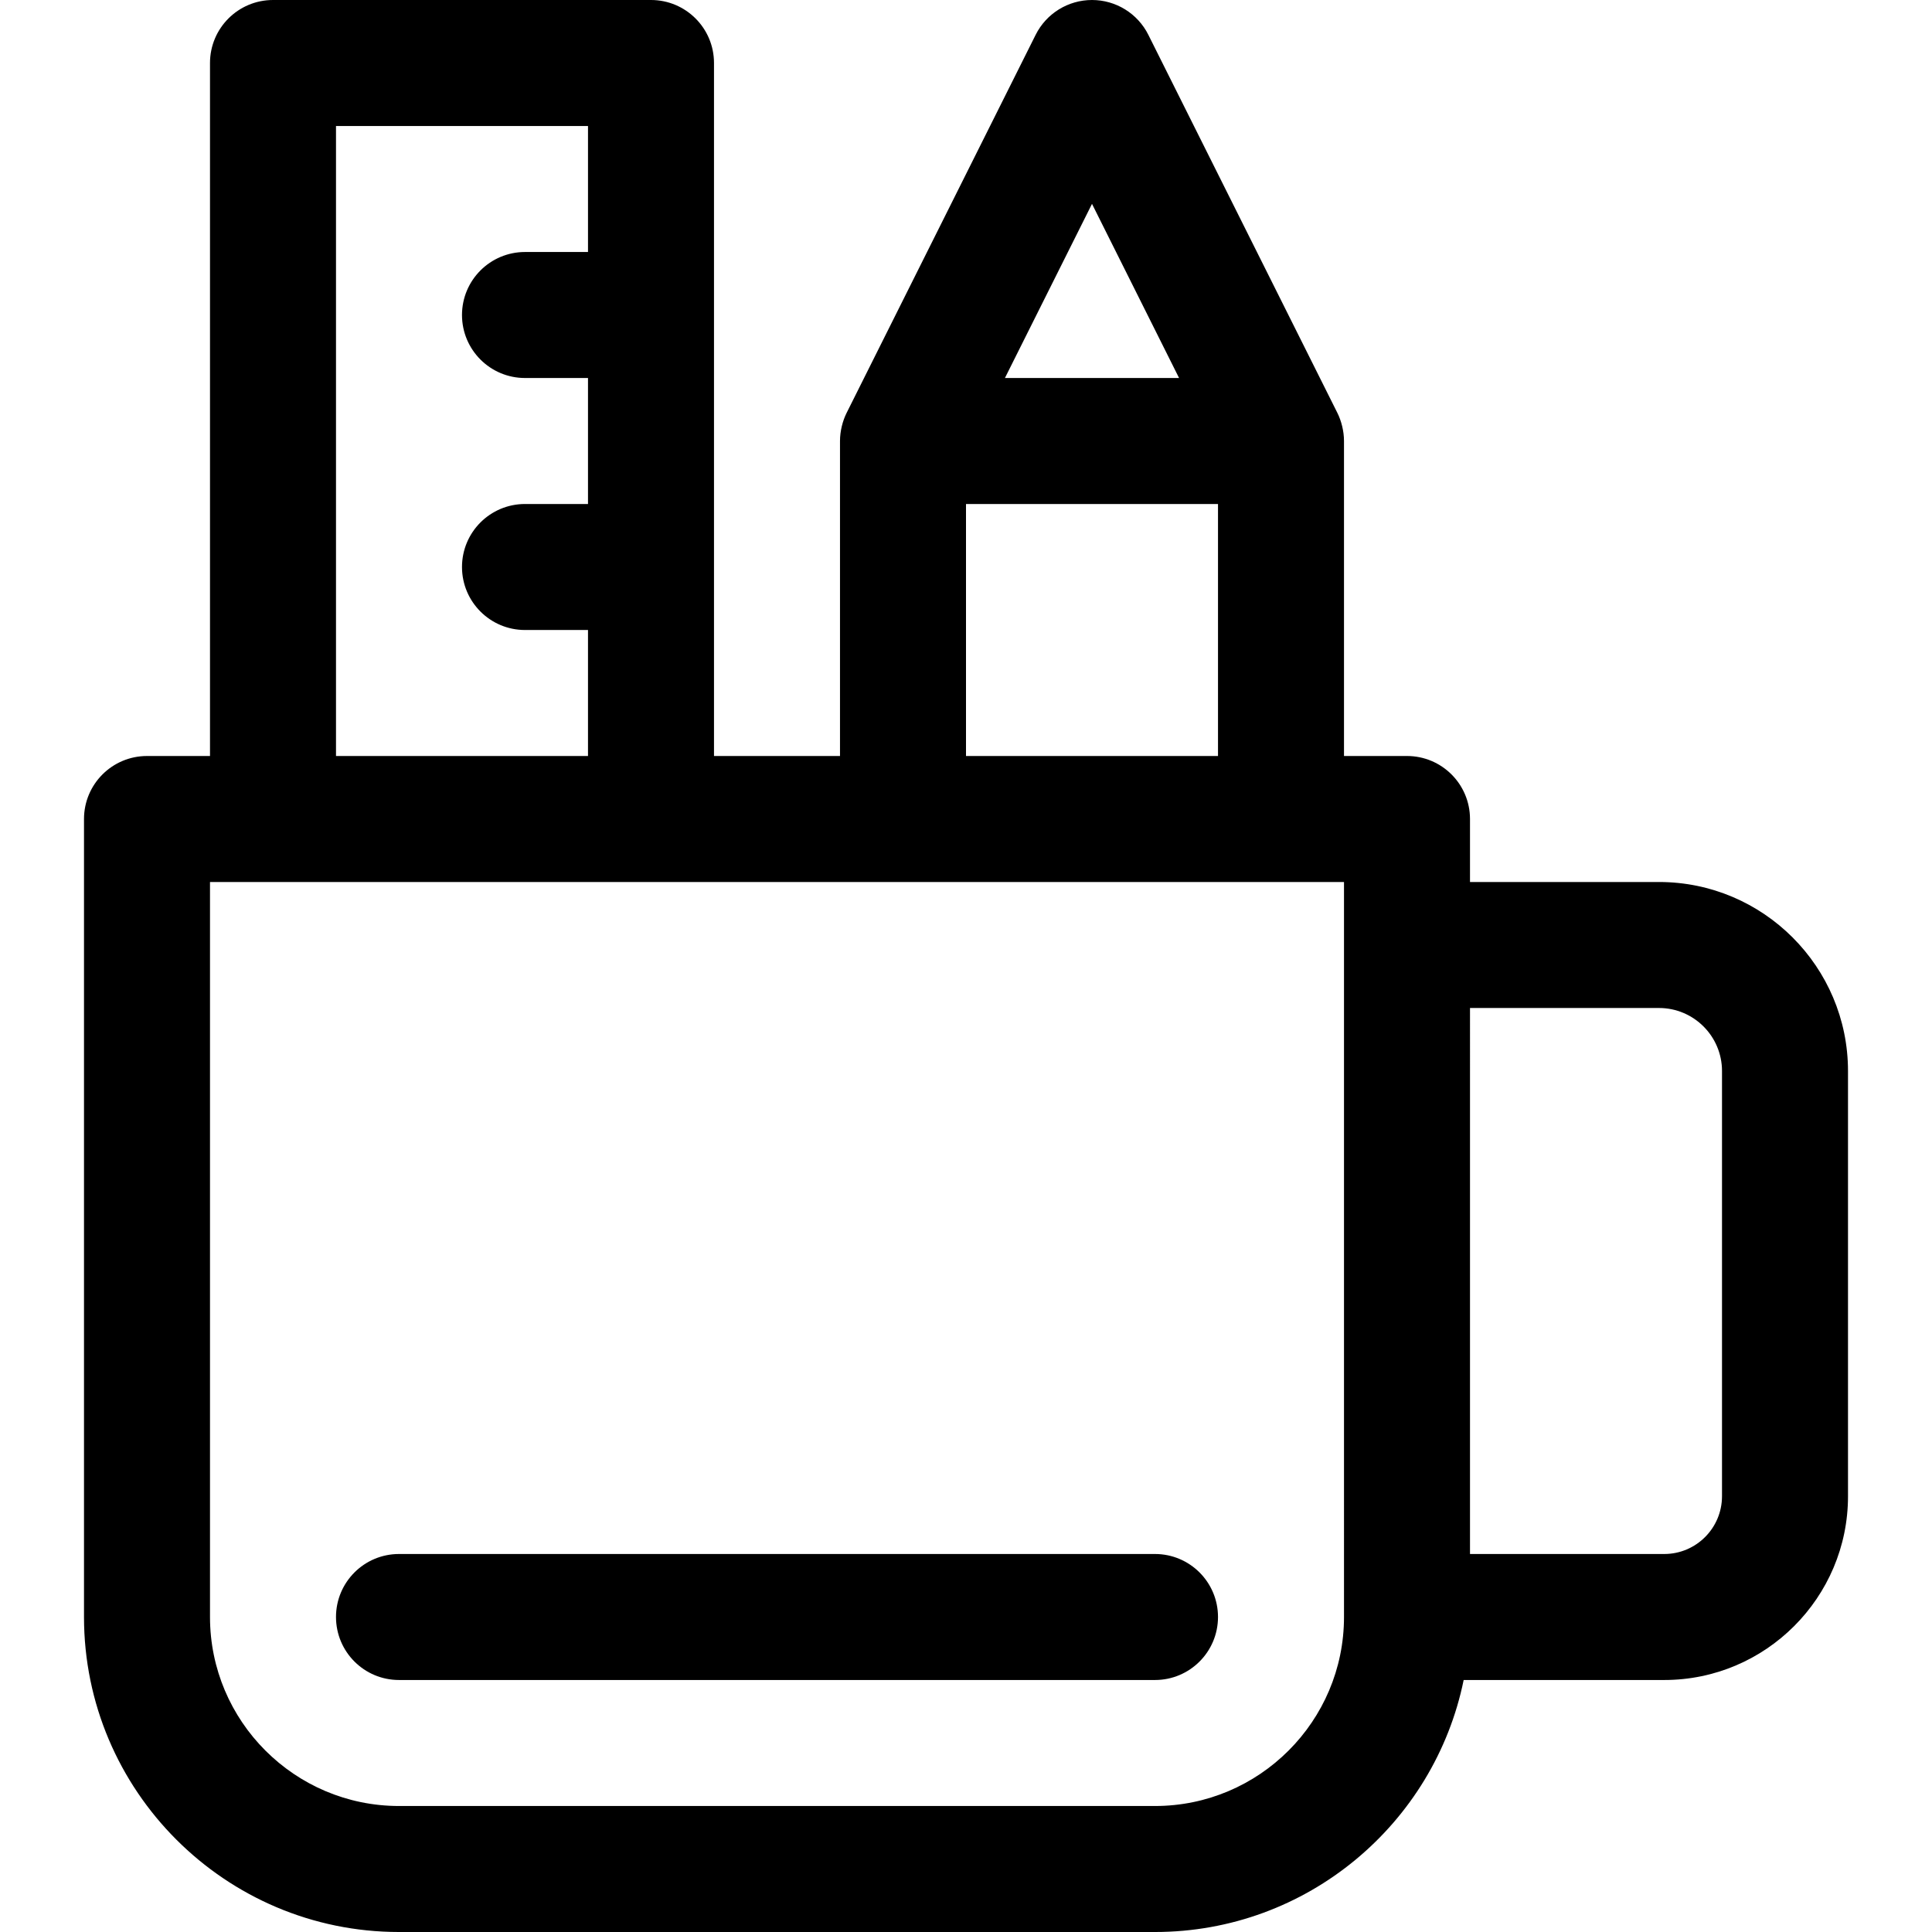
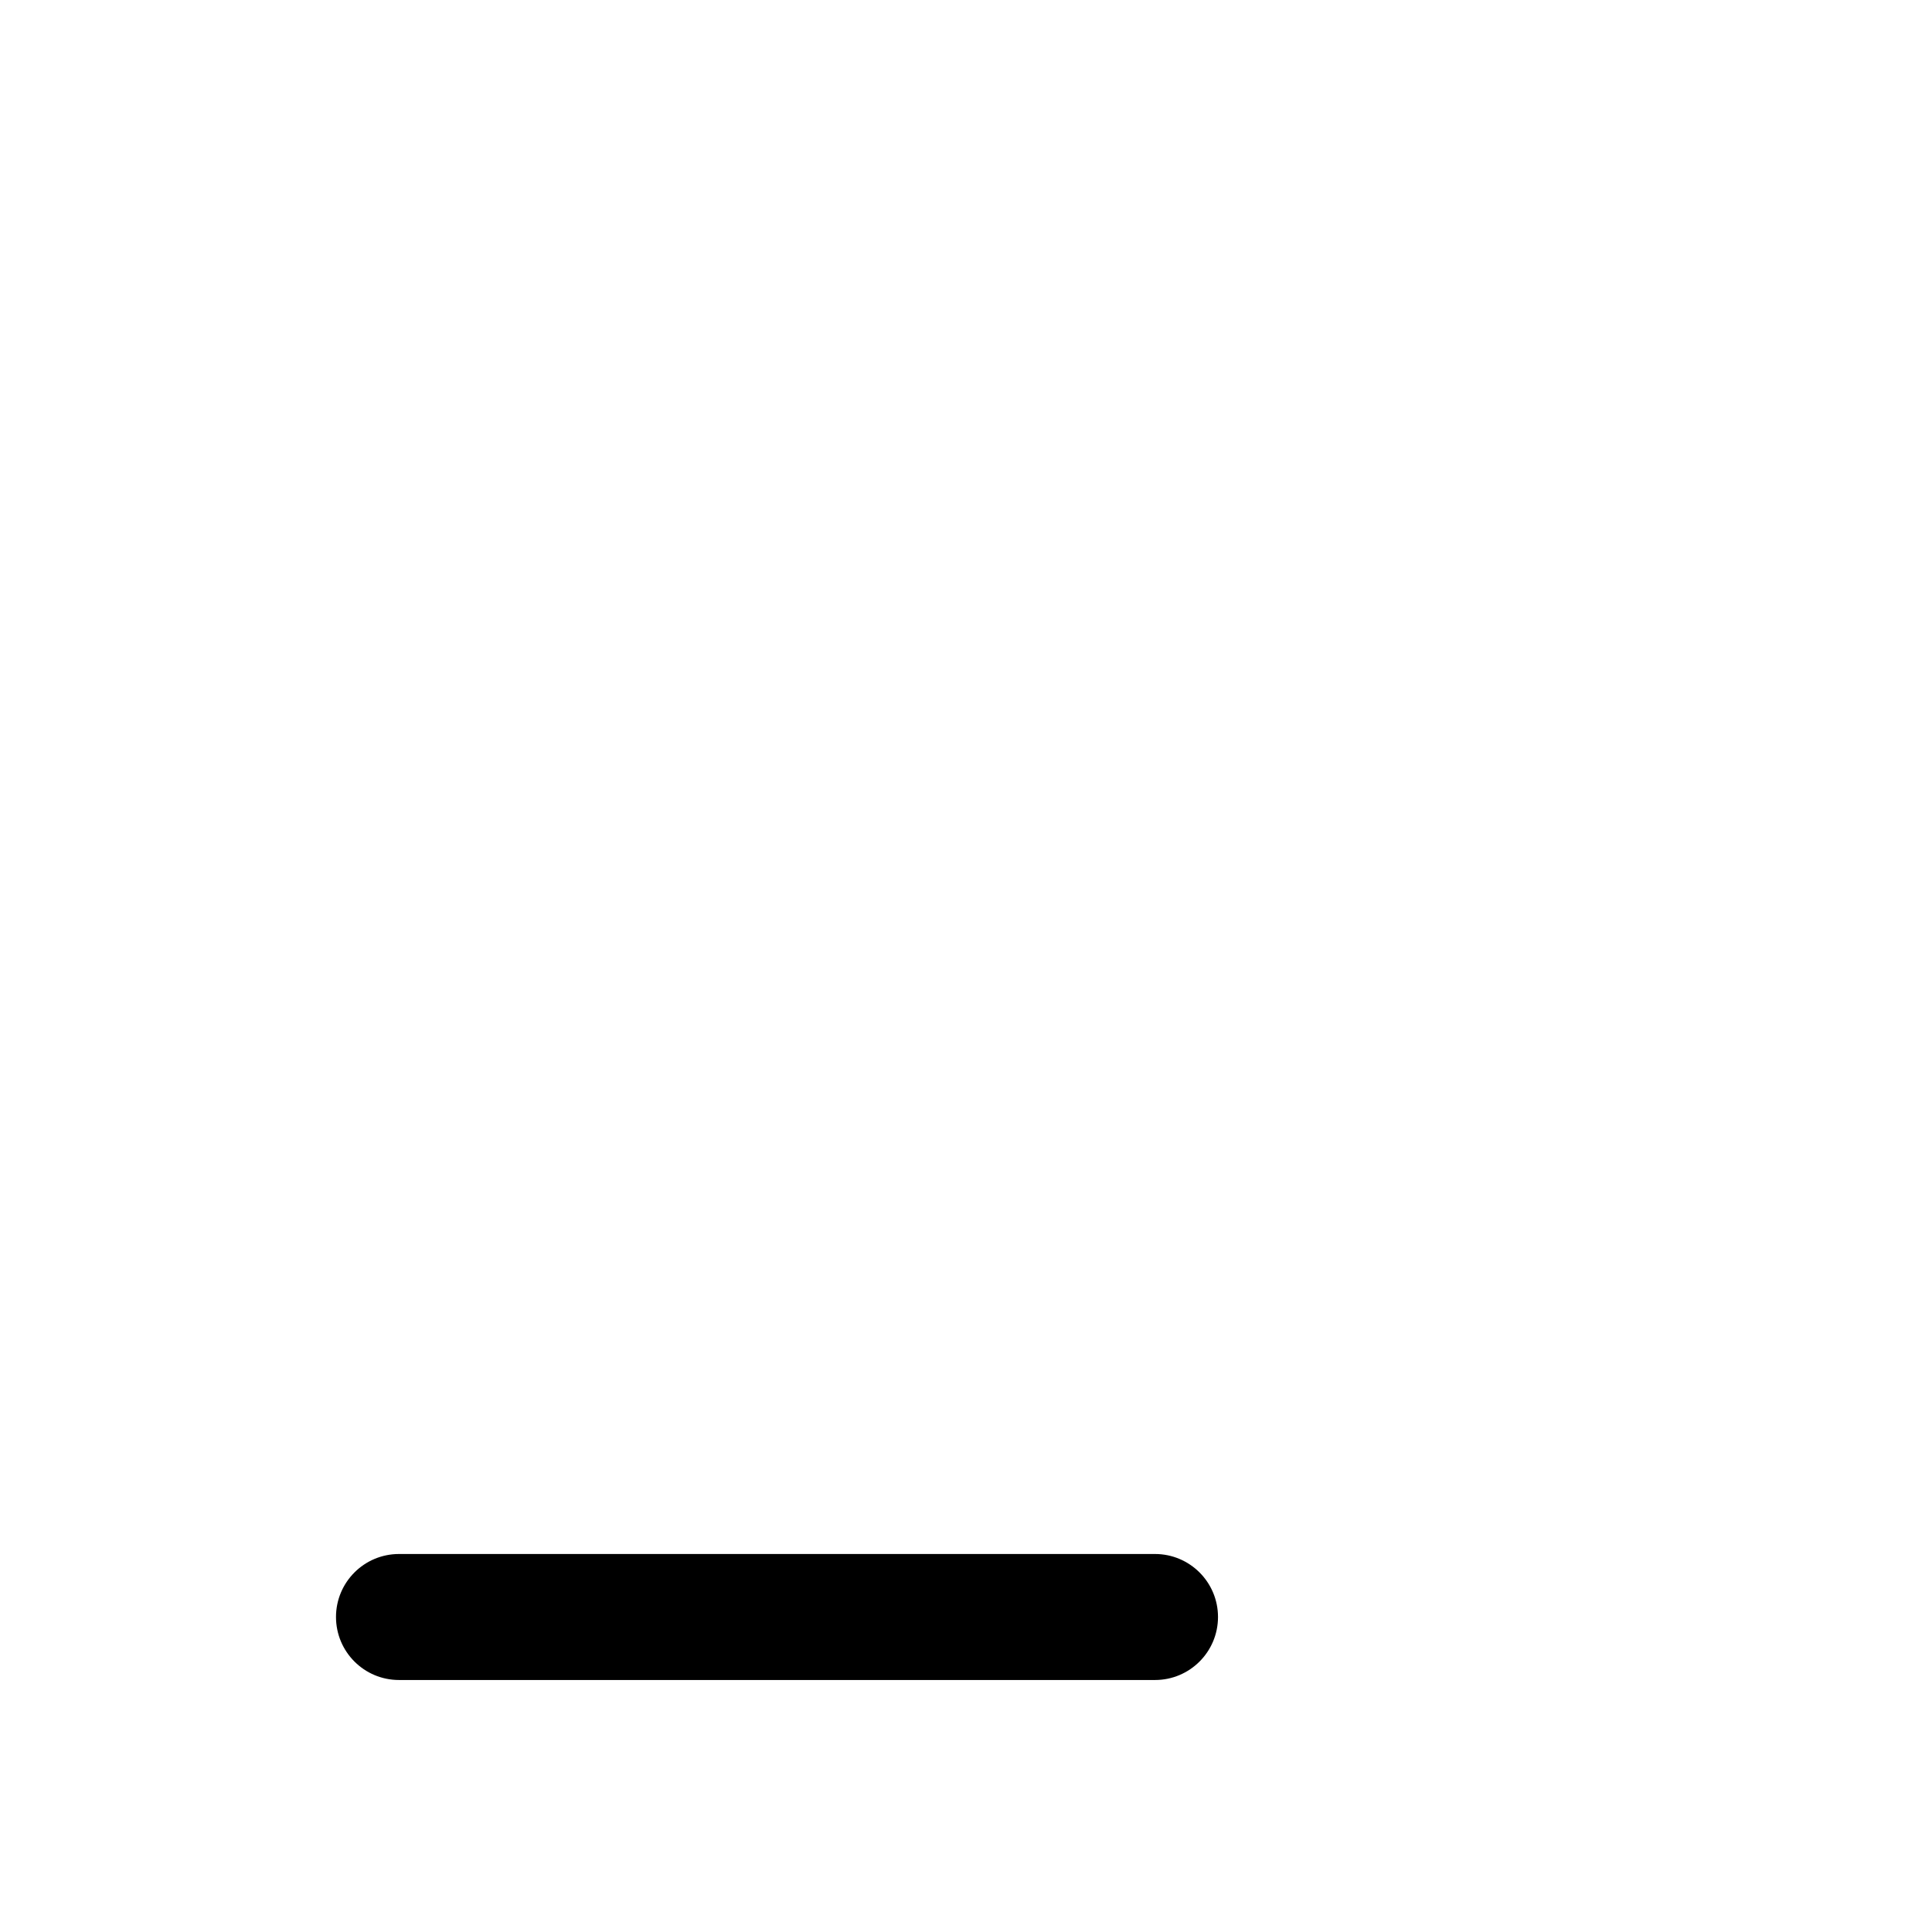
<svg xmlns="http://www.w3.org/2000/svg" fill="#000000" height="800px" width="800px" version="1.1" id="Layer_1" viewBox="0 0 512 512" xml:space="preserve">
  <g>
    <g>
-       <path d="M439.652,233.739h-50.087v-16.696c0-9.22-7.475-16.696-16.696-16.696h-16.696V116.87c0-2.648-0.71-5.36-1.762-7.466    L304.325,9.229C301.496,3.573,295.716,0,289.391,0s-12.104,3.573-14.934,9.229l-50.087,100.174    c-1.06,2.12-1.762,4.837-1.762,7.466v83.478h-33.391V16.696c0-9.22-7.475-16.696-16.696-16.696H72.348    c-9.22,0-16.696,7.475-16.696,16.696v183.652H38.957c-9.22,0-16.696,7.475-16.696,16.696v211.478    c0,46.03,37.448,83.478,83.478,83.478h200.348c40.313,0,74.042-28.725,81.799-66.783h53.158c26.851,0,48.696-21.845,48.696-48.696    V283.826C489.739,256.208,467.27,233.739,439.652,233.739z M289.391,54.028l23.072,46.146h-46.146L289.391,54.028z M256,133.565    h66.783v66.783H256V133.565z M89.043,33.391h66.783v33.391H139.13c-9.22,0-16.696,7.475-16.696,16.696s7.475,16.696,16.696,16.696    h16.696v33.391H139.13c-9.22,0-16.696,7.475-16.696,16.696s7.475,16.696,16.696,16.696h16.696v33.391H89.043V33.391z     M356.174,428.522c0,27.618-22.469,50.087-50.087,50.087H105.739c-27.618,0-50.087-22.469-50.087-50.087V233.739h300.522V428.522z     M456.348,396.522c0,8.439-6.865,15.304-15.304,15.304h-51.478V267.13h50.087c9.206,0,16.696,7.49,16.696,16.696V396.522z" />
-     </g>
+       </g>
  </g>
  <g>
    <g>
      <path d="M306.087,411.826H105.739c-9.22,0-16.696,7.475-16.696,16.696s7.475,16.696,16.696,16.696h200.348    c9.22,0,16.696-7.475,16.696-16.696S315.307,411.826,306.087,411.826z" />
    </g>
  </g>
</svg>